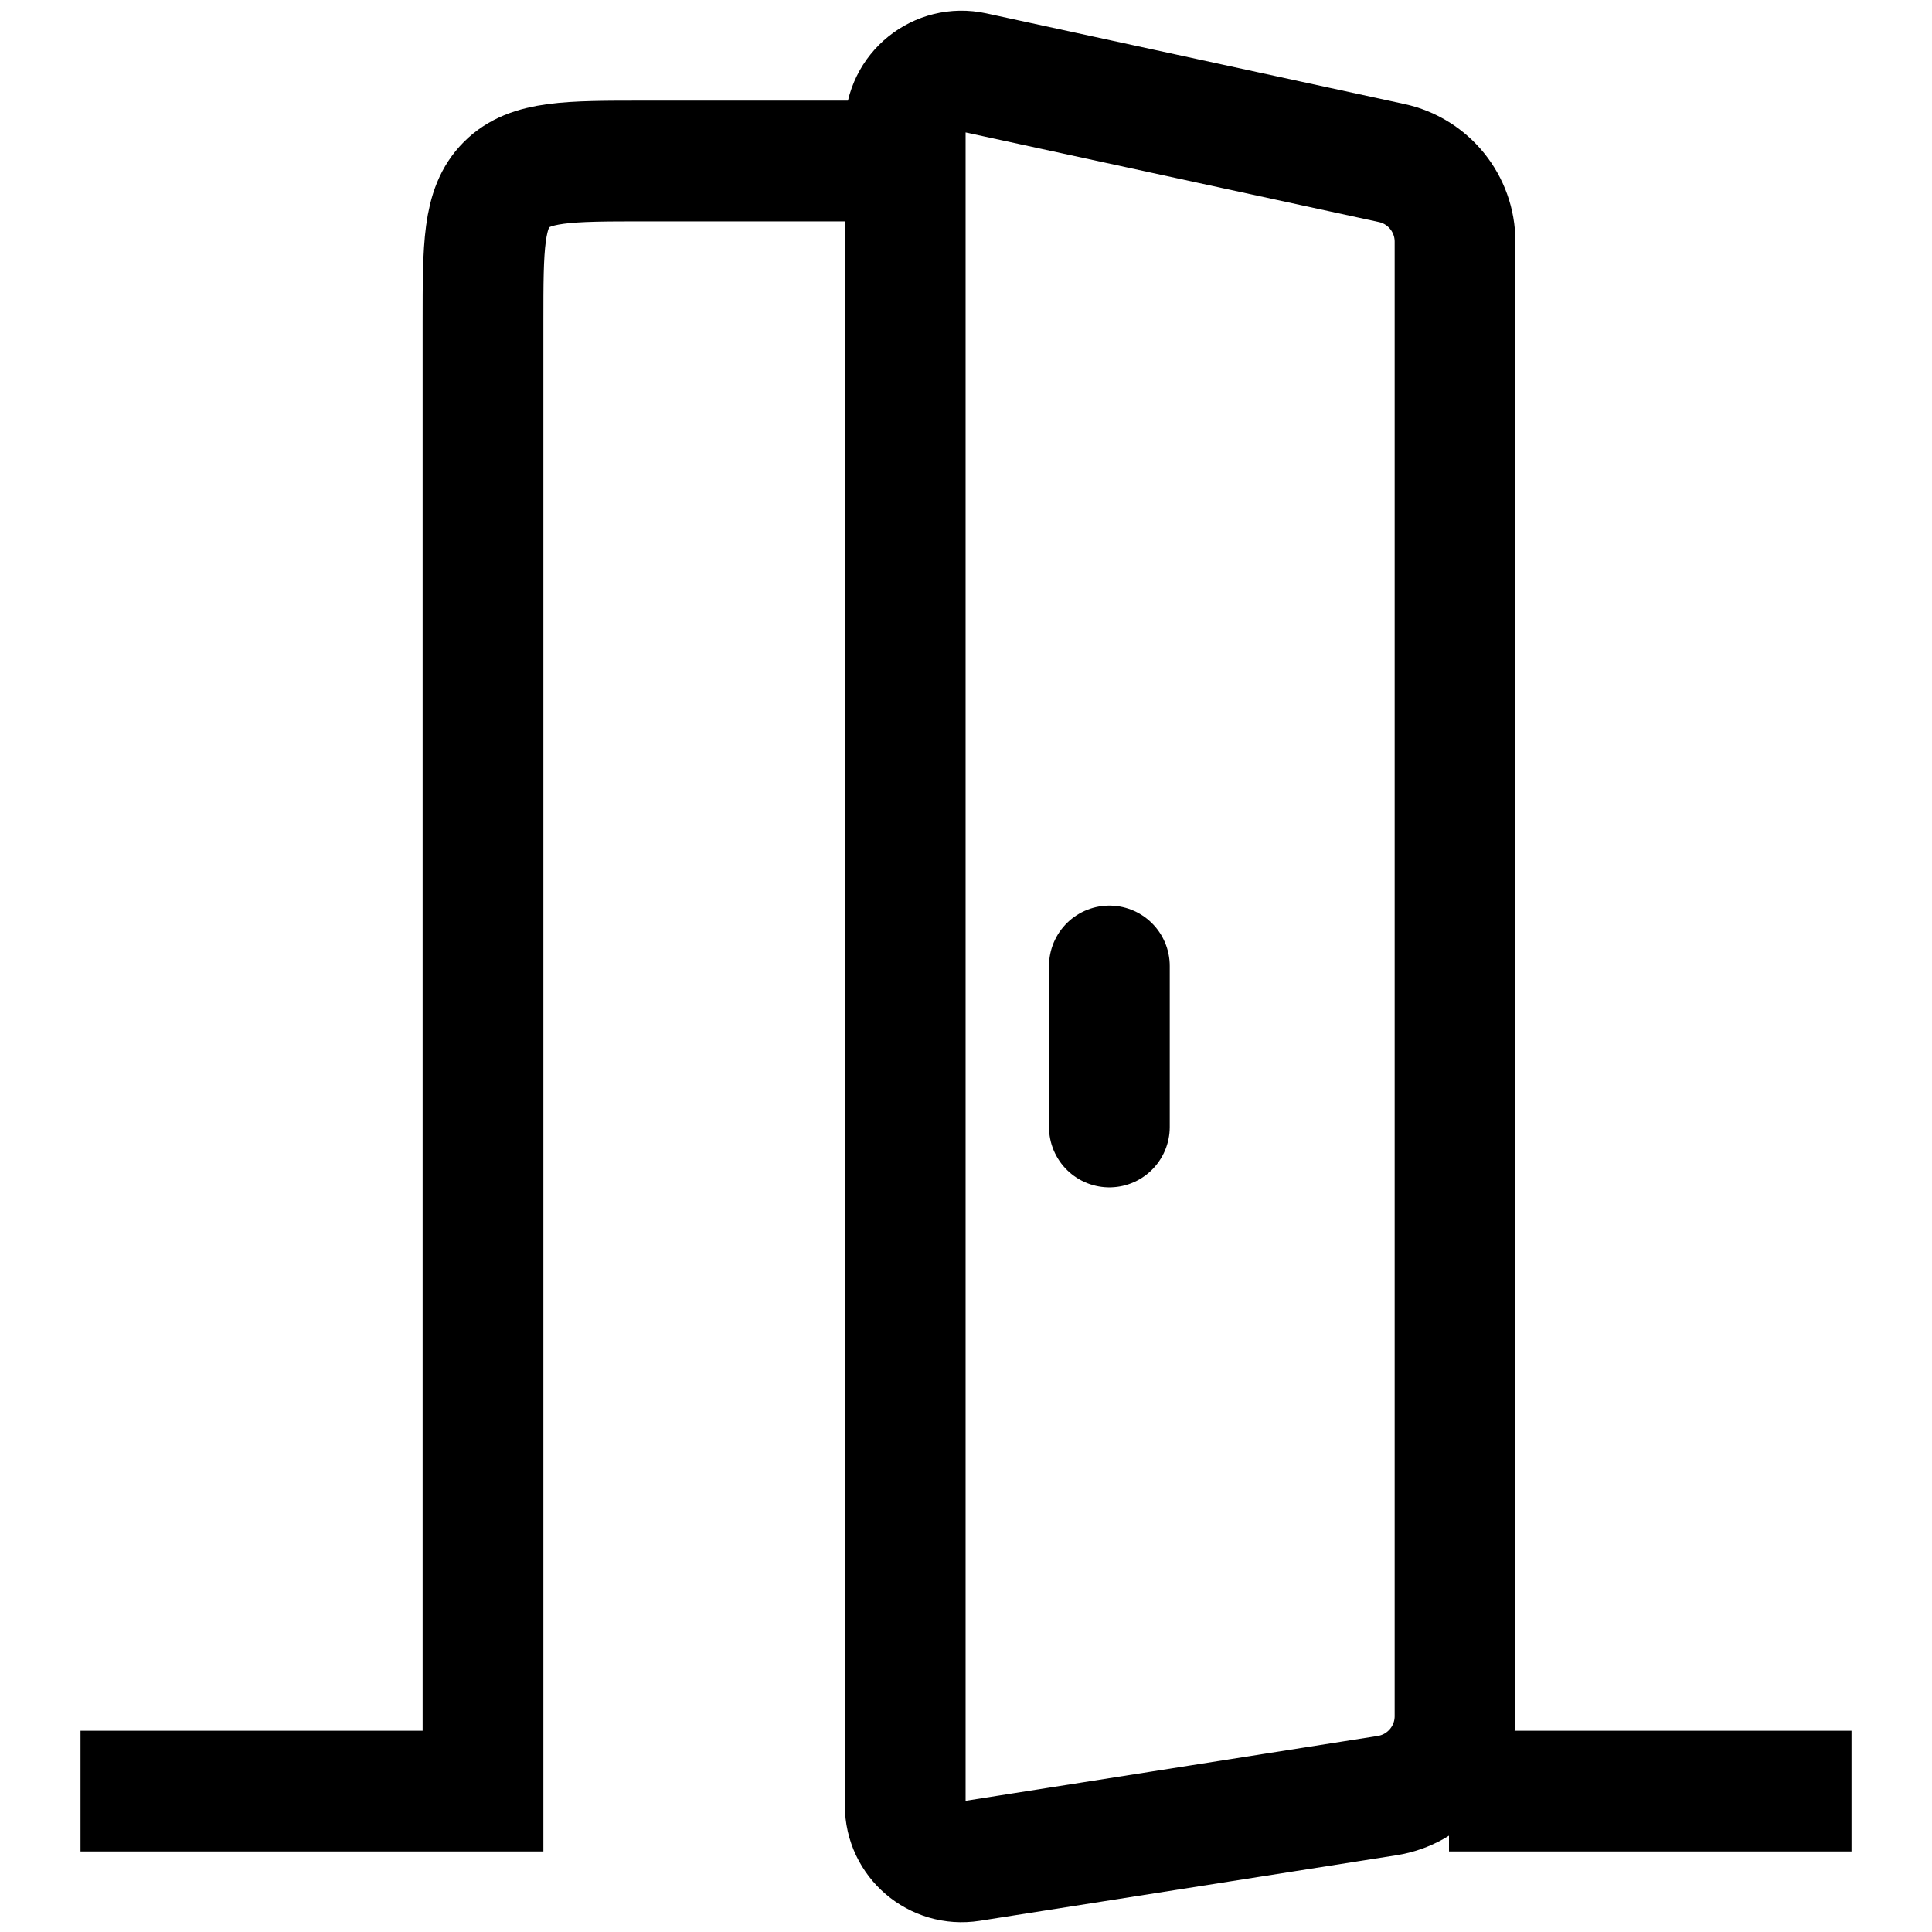
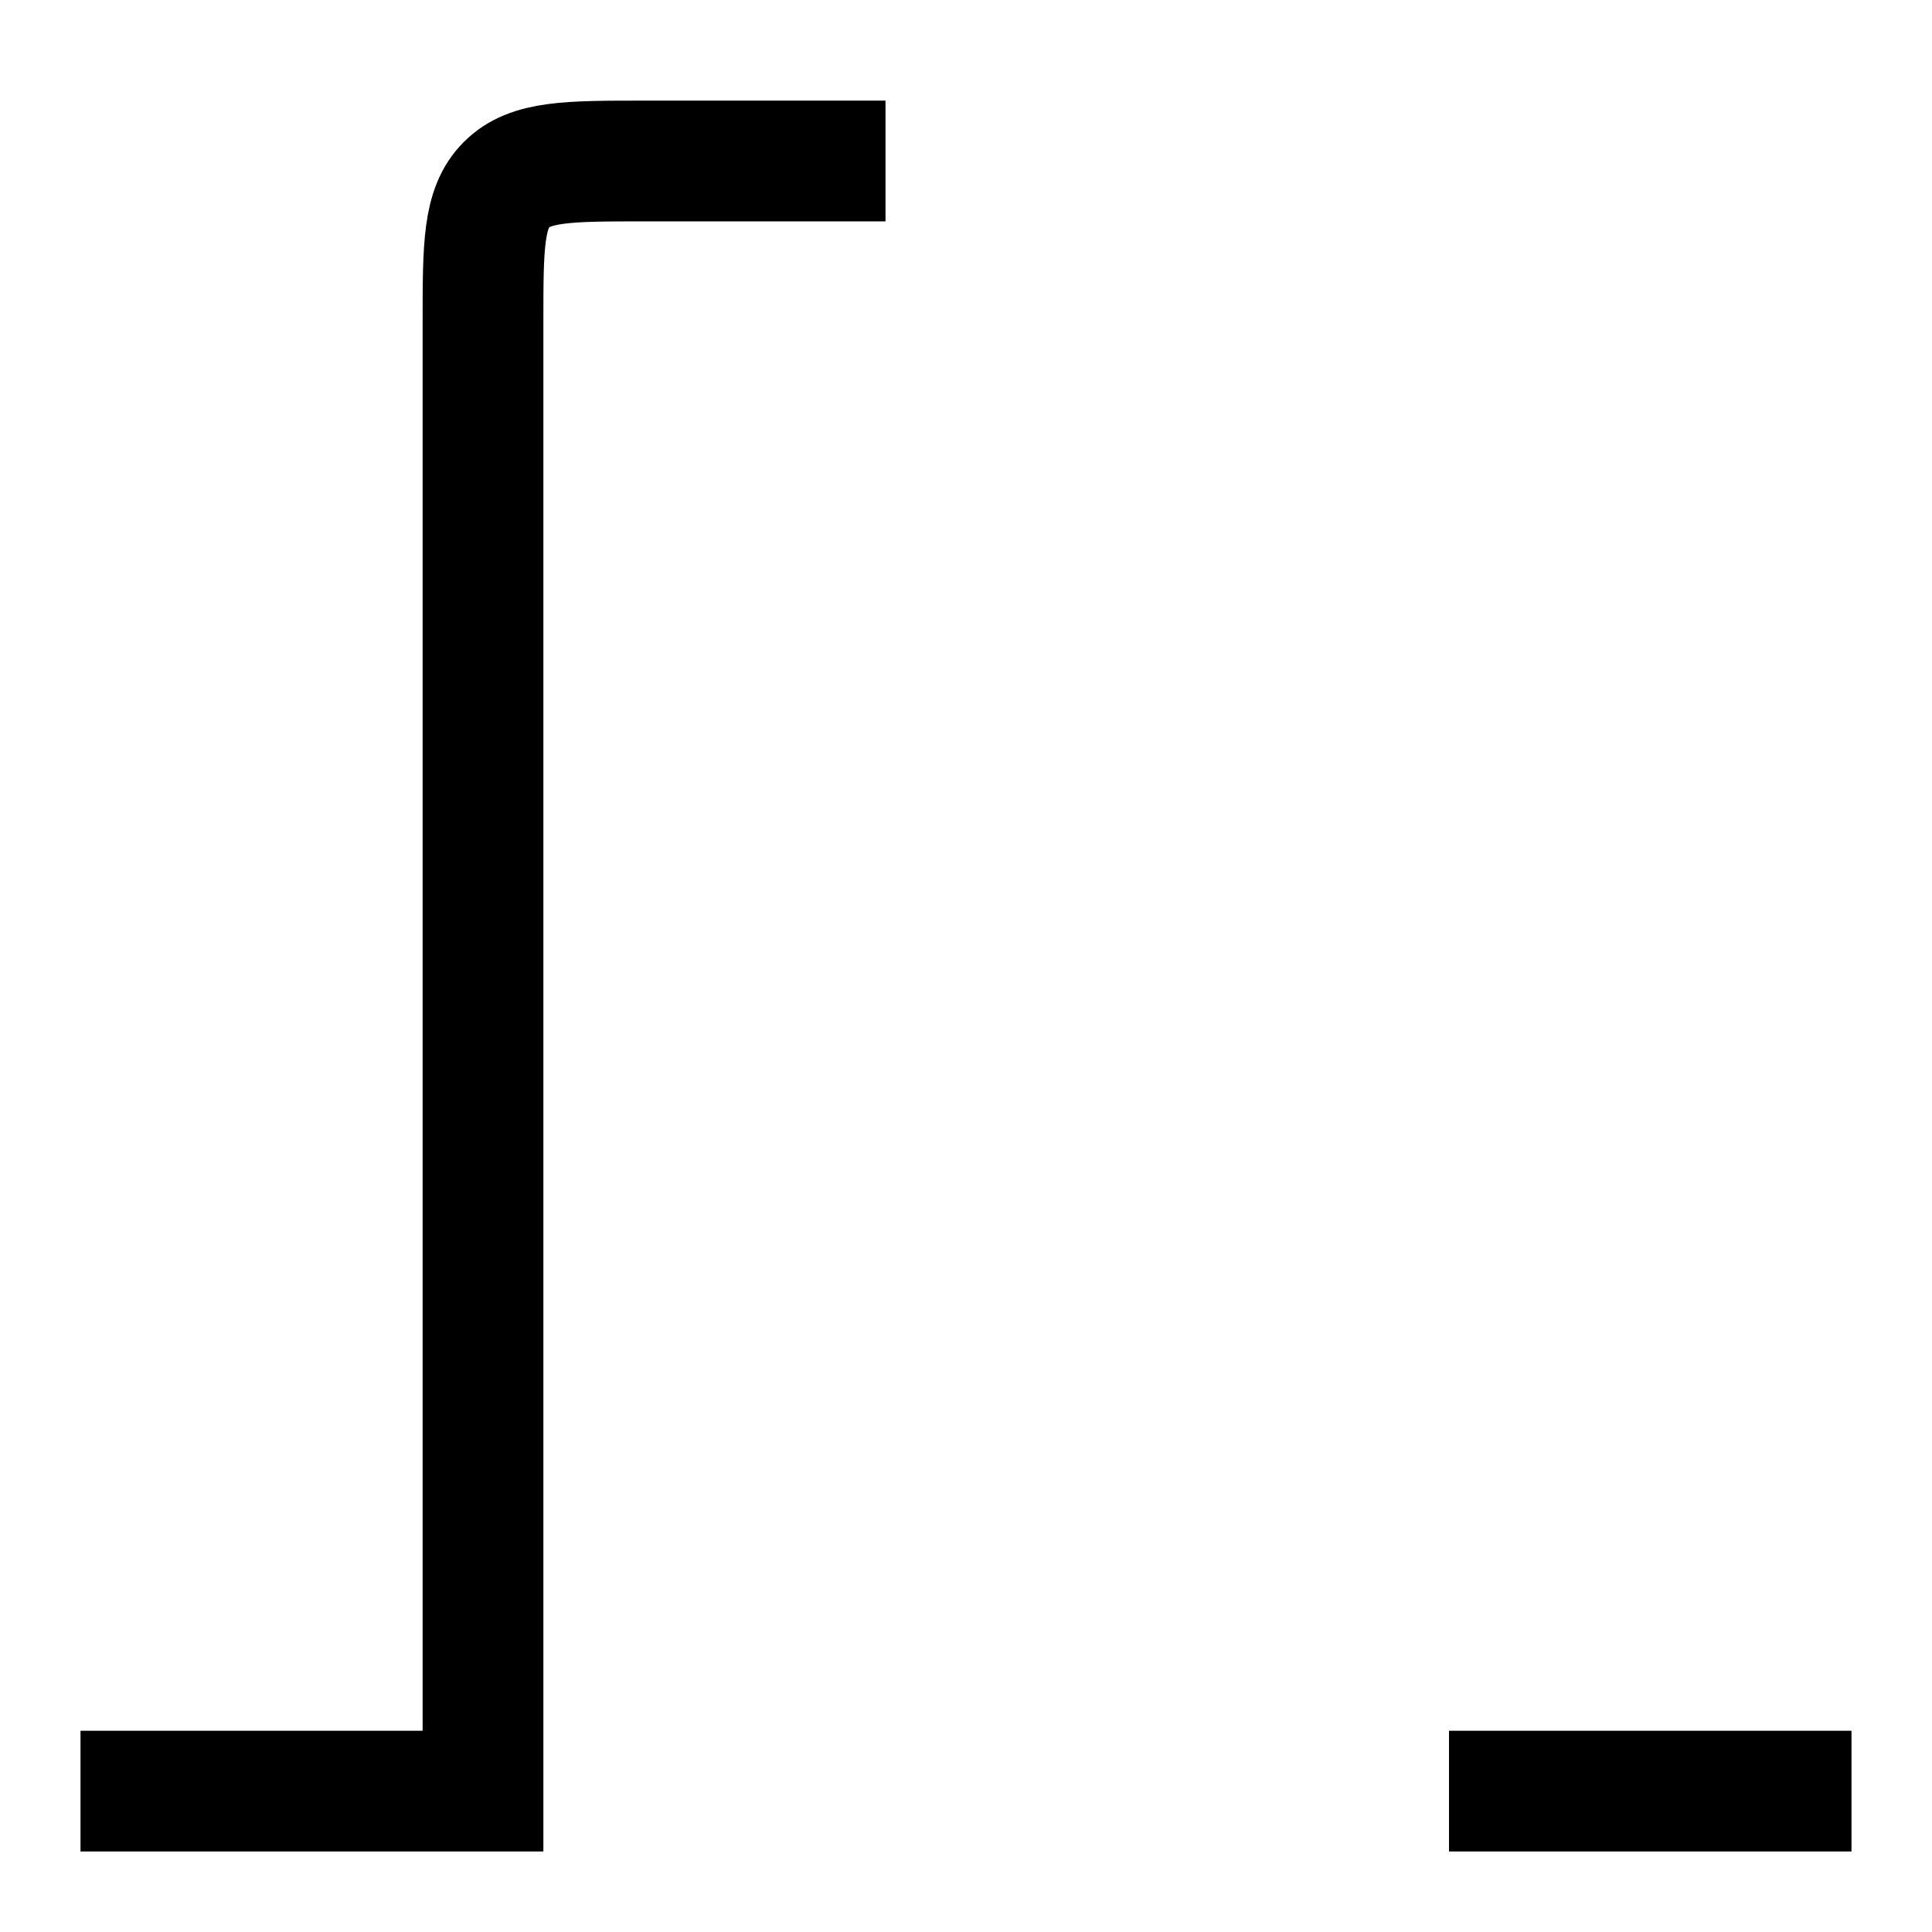
<svg xmlns="http://www.w3.org/2000/svg" width="24" height="24" viewBox="0 0 24 24" fill="none">
  <path d="M18 22.25H23M1 22.25H6V4C6 3.057 6 2.586 6.293 2.293C6.586 2 7.057 2 8 2H11" stroke="black" stroke-width="1.5" />
-   <path d="M12.094 0.899L17.287 2.025C17.746 2.124 18.075 2.531 18.075 3.002V21.319C18.075 21.811 17.716 22.23 17.23 22.306L12.054 23.12C11.629 23.186 11.245 22.858 11.245 22.428V1.583C11.245 1.136 11.658 0.804 12.094 0.899Z" stroke="black" stroke-width="1.5" />
-   <path d="M13.781 12V14" stroke="black" stroke-width="1.5" stroke-linecap="round" />
</svg>